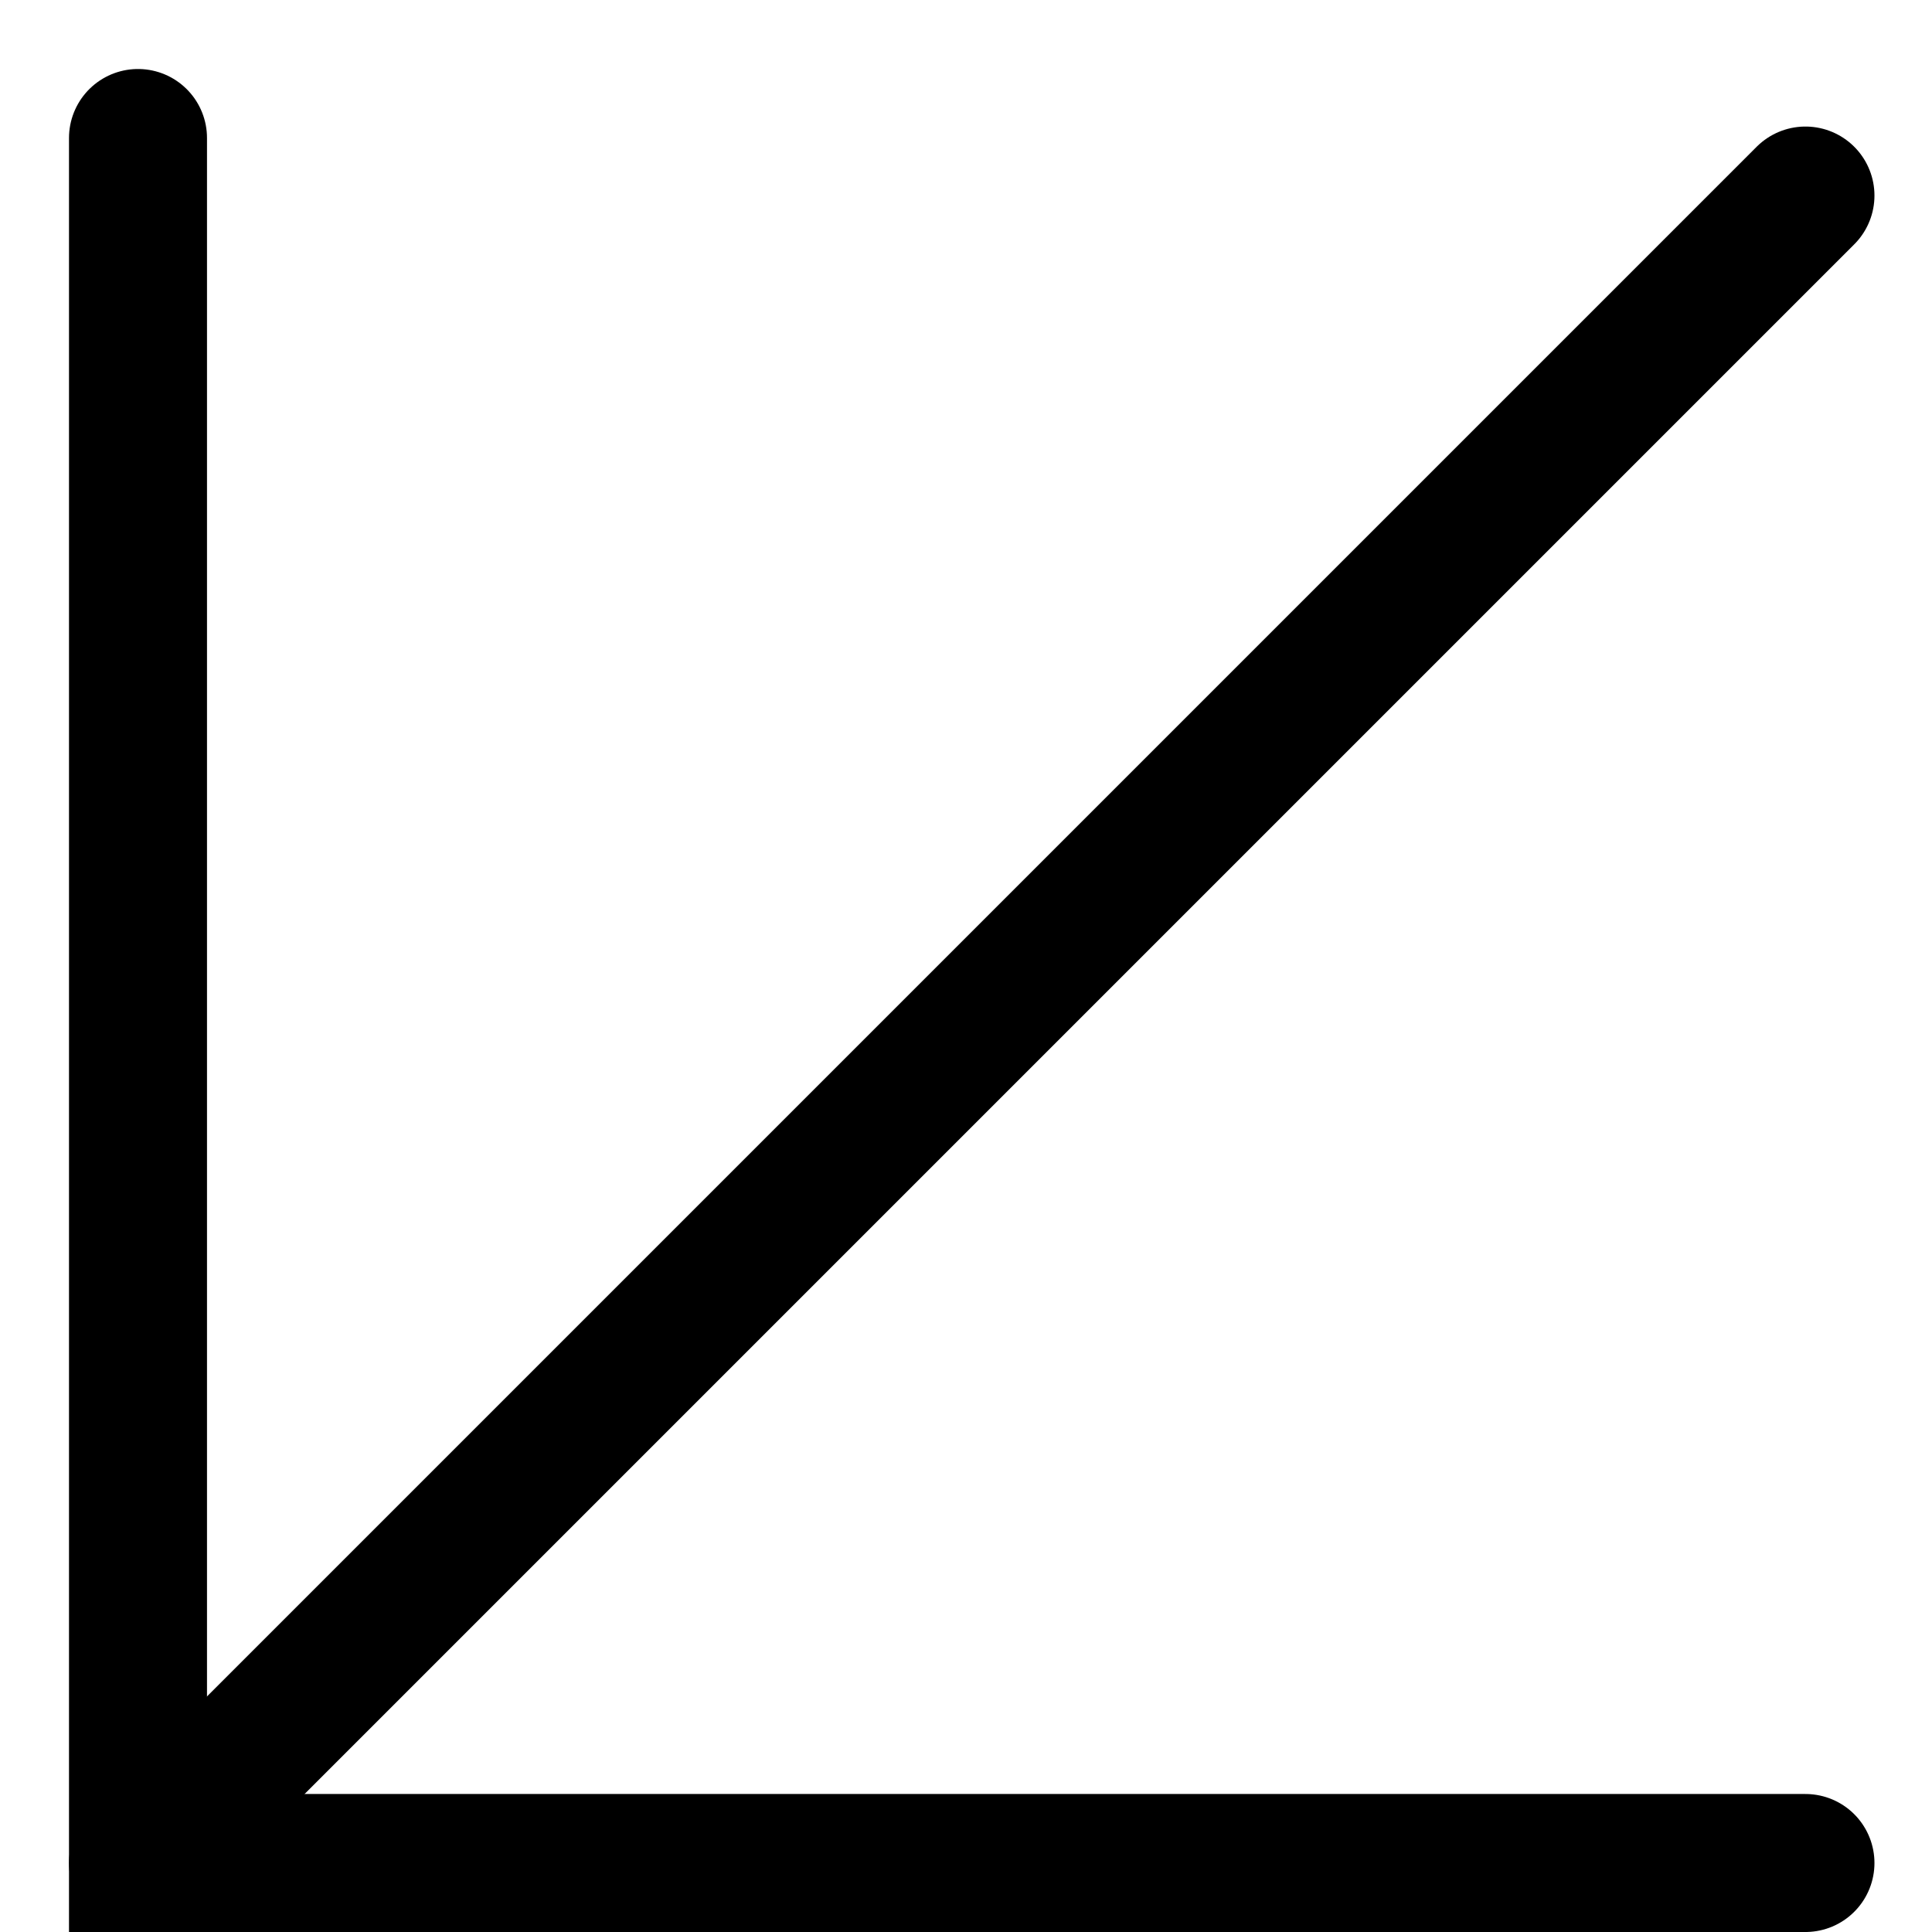
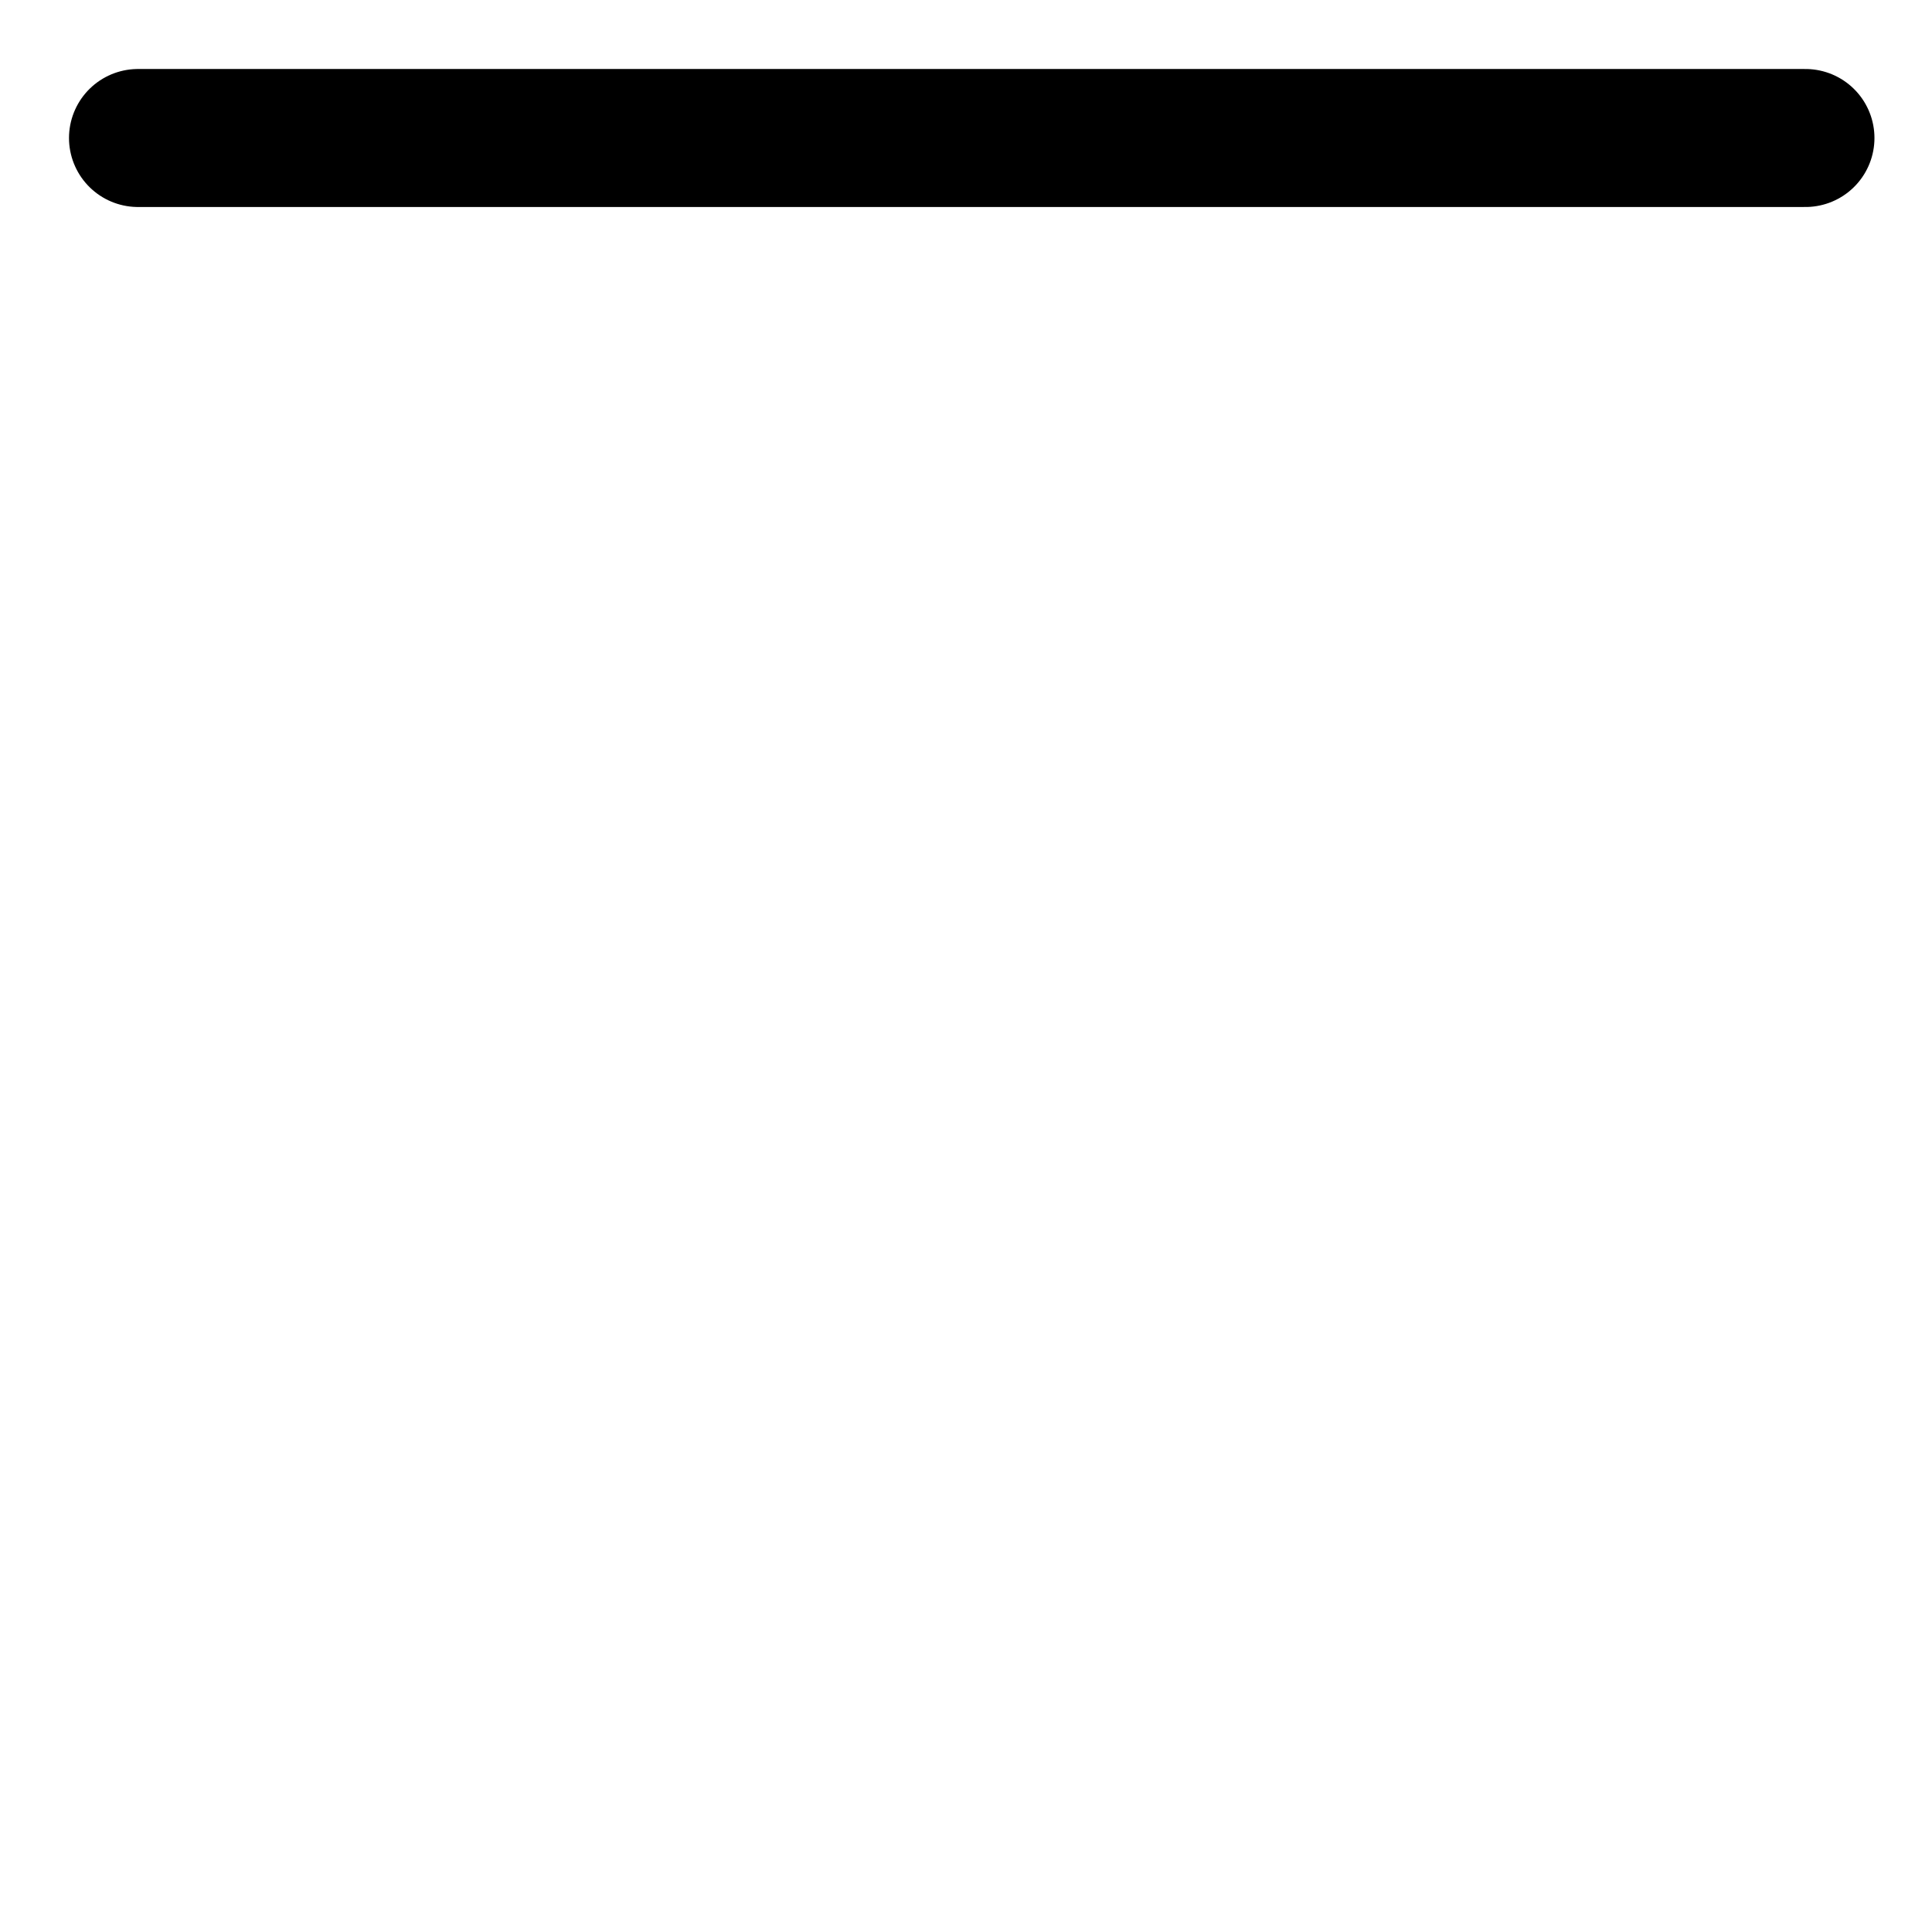
<svg xmlns="http://www.w3.org/2000/svg" width="14" height="14" viewBox="0 0 14 14" fill="none">
-   <path d="M1 1V13.5H13.083" stroke="black" stroke-linecap="round" />
-   <path d="M1 13.5L13.083 1.417" stroke="black" stroke-linecap="round" />
+   <path d="M1 1H13.083" stroke="black" stroke-linecap="round" />
</svg>